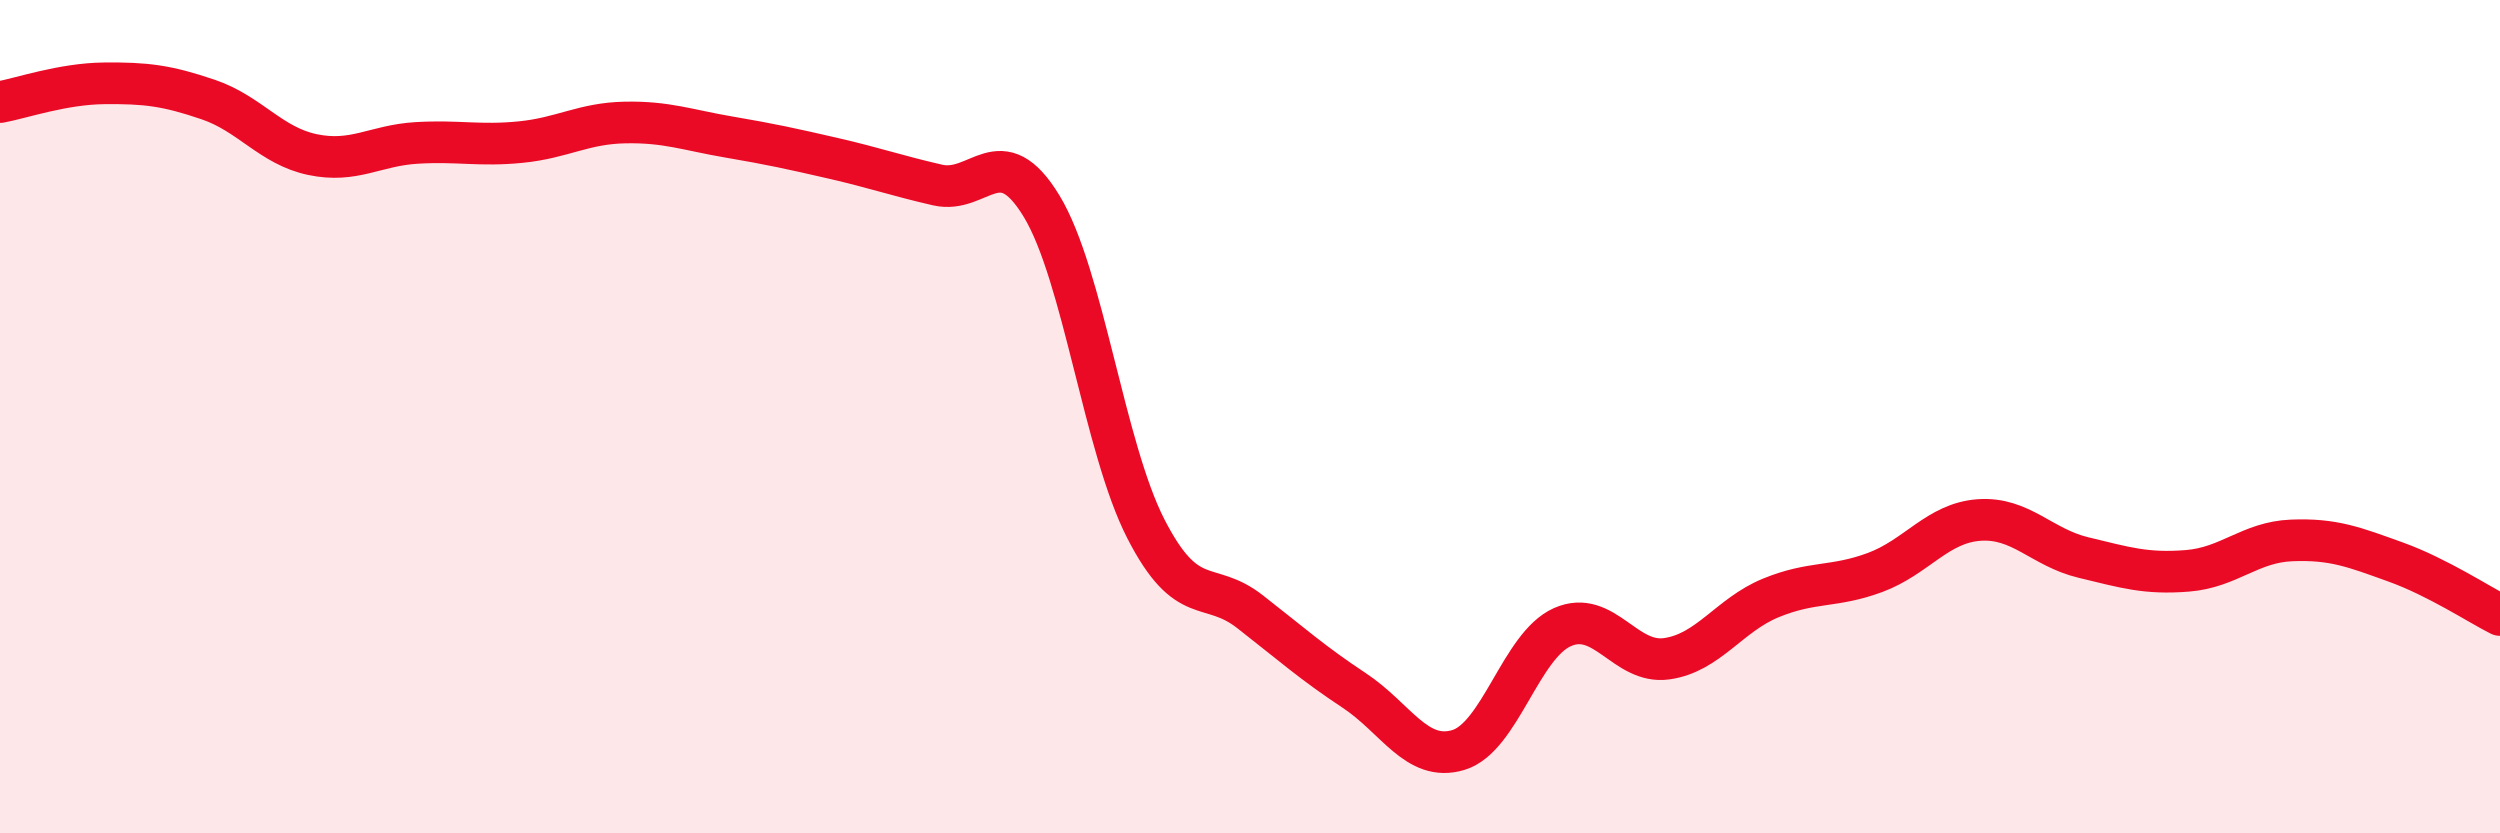
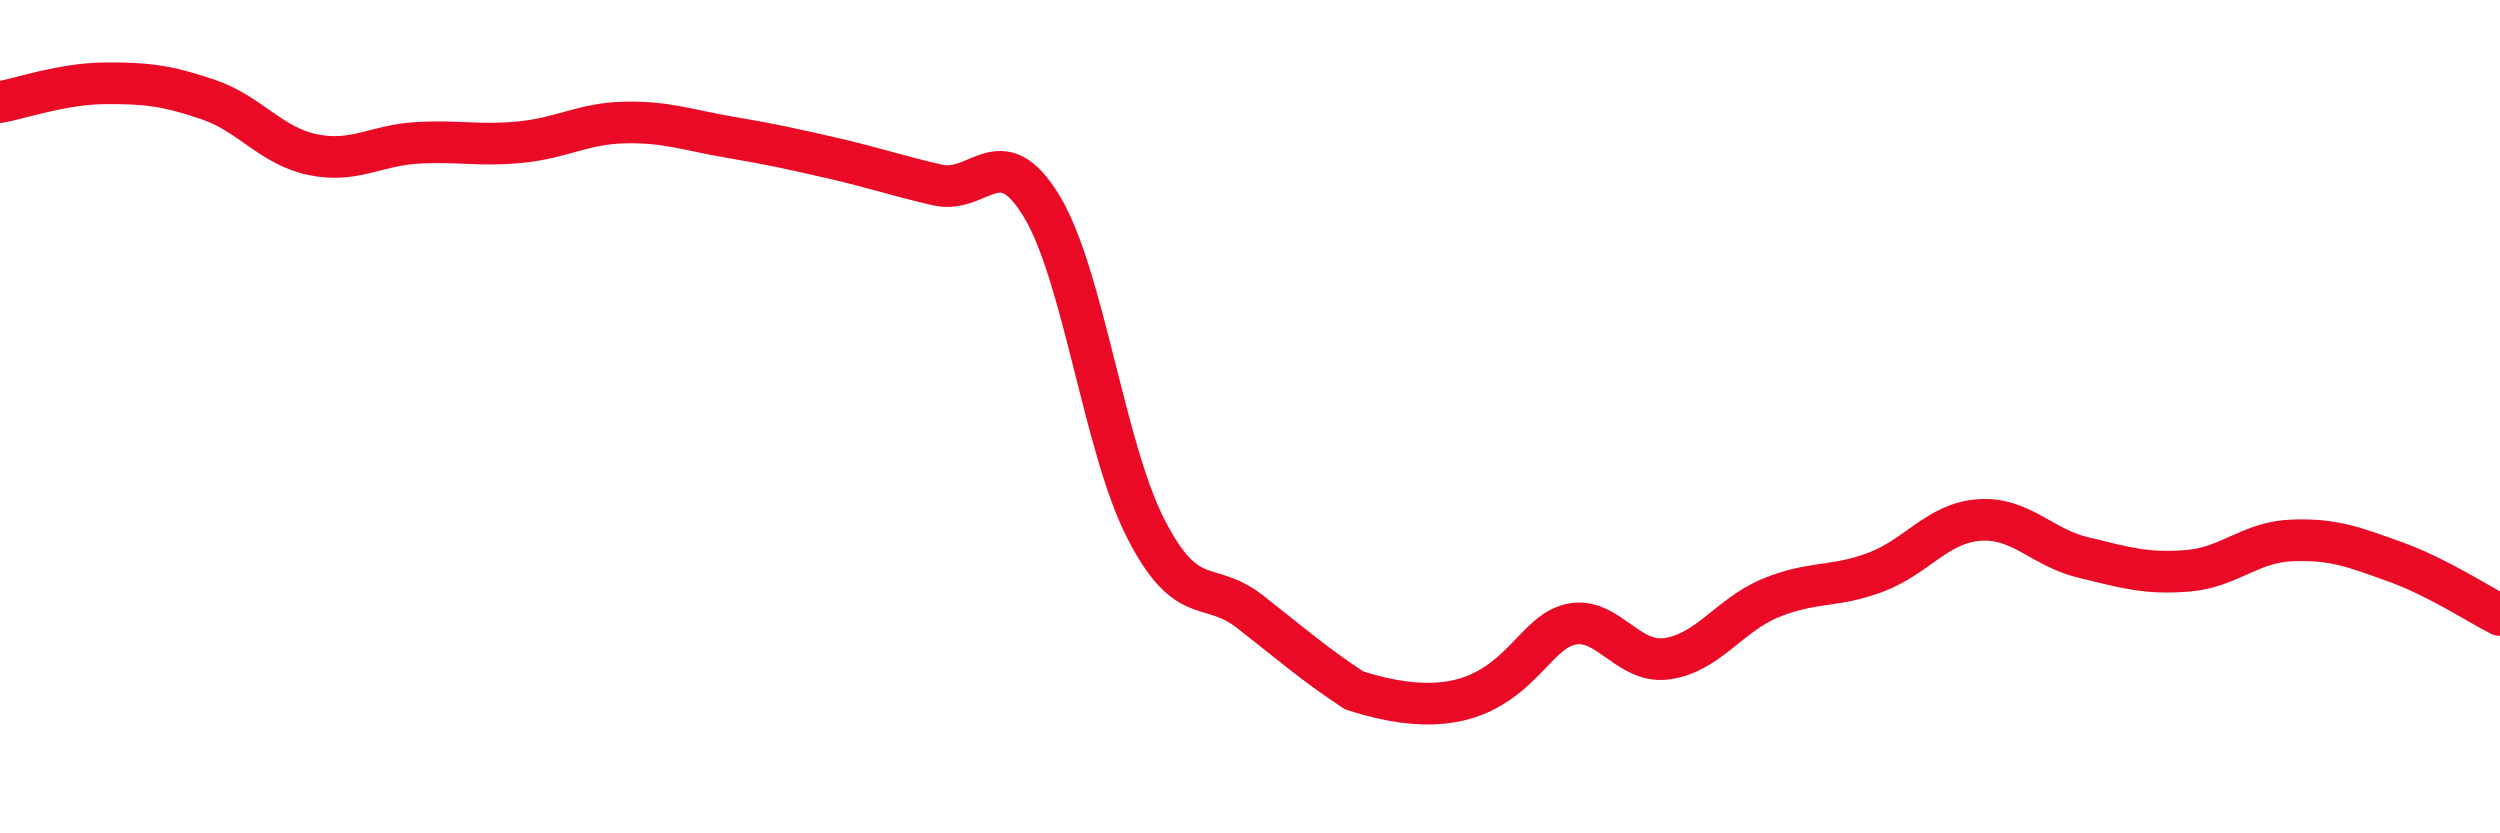
<svg xmlns="http://www.w3.org/2000/svg" width="60" height="20" viewBox="0 0 60 20">
-   <path d="M 0,2.45 C 0.5,2.36 1.5,2.01 2.5,2 C 3.5,1.99 4,2.05 5,2.39 C 6,2.73 6.5,3.5 7.5,3.71 C 8.5,3.92 9,3.49 10,3.43 C 11,3.37 11.5,3.51 12.5,3.41 C 13.5,3.31 14,2.96 15,2.94 C 16,2.92 16.5,3.12 17.5,3.29 C 18.5,3.46 19,3.57 20,3.8 C 21,4.03 21.5,4.21 22.5,4.44 C 23.5,4.67 24,3.3 25,4.95 C 26,6.6 26.5,10.74 27.5,12.69 C 28.5,14.64 29,13.9 30,14.68 C 31,15.46 31.5,15.91 32.5,16.57 C 33.5,17.23 34,18.3 35,18 C 36,17.7 36.5,15.49 37.5,15.05 C 38.5,14.61 39,15.95 40,15.81 C 41,15.67 41.5,14.76 42.5,14.35 C 43.5,13.94 44,14.11 45,13.74 C 46,13.37 46.5,12.55 47.5,12.48 C 48.5,12.41 49,13.14 50,13.38 C 51,13.62 51.5,13.78 52.5,13.7 C 53.5,13.62 54,13.01 55,12.97 C 56,12.93 56.5,13.13 57.5,13.49 C 58.5,13.85 59.5,14.51 60,14.76L60 20L0 20Z" fill="#EB0A25" opacity="0.1" stroke-linecap="round" stroke-linejoin="round" />
-   <path d="M 0,2.45 C 0.5,2.36 1.5,2.01 2.5,2 C 3.5,1.99 4,2.05 5,2.39 C 6,2.73 6.5,3.5 7.5,3.71 C 8.5,3.92 9,3.49 10,3.43 C 11,3.37 11.5,3.51 12.5,3.41 C 13.5,3.31 14,2.96 15,2.94 C 16,2.92 16.5,3.12 17.5,3.29 C 18.5,3.46 19,3.57 20,3.8 C 21,4.03 21.5,4.21 22.5,4.44 C 23.5,4.67 24,3.3 25,4.95 C 26,6.6 26.5,10.74 27.5,12.69 C 28.5,14.64 29,13.9 30,14.68 C 31,15.46 31.5,15.91 32.5,16.57 C 33.5,17.23 34,18.3 35,18 C 36,17.7 36.5,15.49 37.5,15.05 C 38.5,14.61 39,15.95 40,15.81 C 41,15.67 41.5,14.76 42.5,14.35 C 43.5,13.94 44,14.11 45,13.74 C 46,13.37 46.5,12.55 47.5,12.48 C 48.5,12.41 49,13.14 50,13.38 C 51,13.62 51.5,13.78 52.5,13.7 C 53.5,13.62 54,13.01 55,12.97 C 56,12.93 56.5,13.13 57.5,13.49 C 58.5,13.85 59.5,14.51 60,14.76" stroke="#EB0A25" stroke-width="1" fill="none" stroke-linecap="round" stroke-linejoin="round" />
+   <path d="M 0,2.45 C 0.5,2.36 1.5,2.01 2.5,2 C 3.5,1.99 4,2.05 5,2.39 C 6,2.73 6.5,3.5 7.5,3.71 C 8.5,3.92 9,3.49 10,3.43 C 11,3.37 11.5,3.51 12.5,3.41 C 13.5,3.31 14,2.96 15,2.94 C 16,2.92 16.5,3.12 17.5,3.29 C 18.5,3.46 19,3.57 20,3.8 C 21,4.03 21.5,4.21 22.5,4.44 C 23.5,4.67 24,3.3 25,4.95 C 26,6.6 26.5,10.74 27.5,12.69 C 28.5,14.64 29,13.9 30,14.68 C 31,15.46 31.5,15.91 32.5,16.57 C 36,17.7 36.5,15.49 37.5,15.05 C 38.5,14.61 39,15.95 40,15.81 C 41,15.67 41.5,14.76 42.5,14.35 C 43.5,13.94 44,14.11 45,13.74 C 46,13.37 46.5,12.55 47.5,12.48 C 48.5,12.41 49,13.14 50,13.38 C 51,13.62 51.5,13.78 52.5,13.7 C 53.5,13.62 54,13.01 55,12.97 C 56,12.93 56.5,13.13 57.5,13.49 C 58.5,13.85 59.5,14.51 60,14.76" stroke="#EB0A25" stroke-width="1" fill="none" stroke-linecap="round" stroke-linejoin="round" />
</svg>